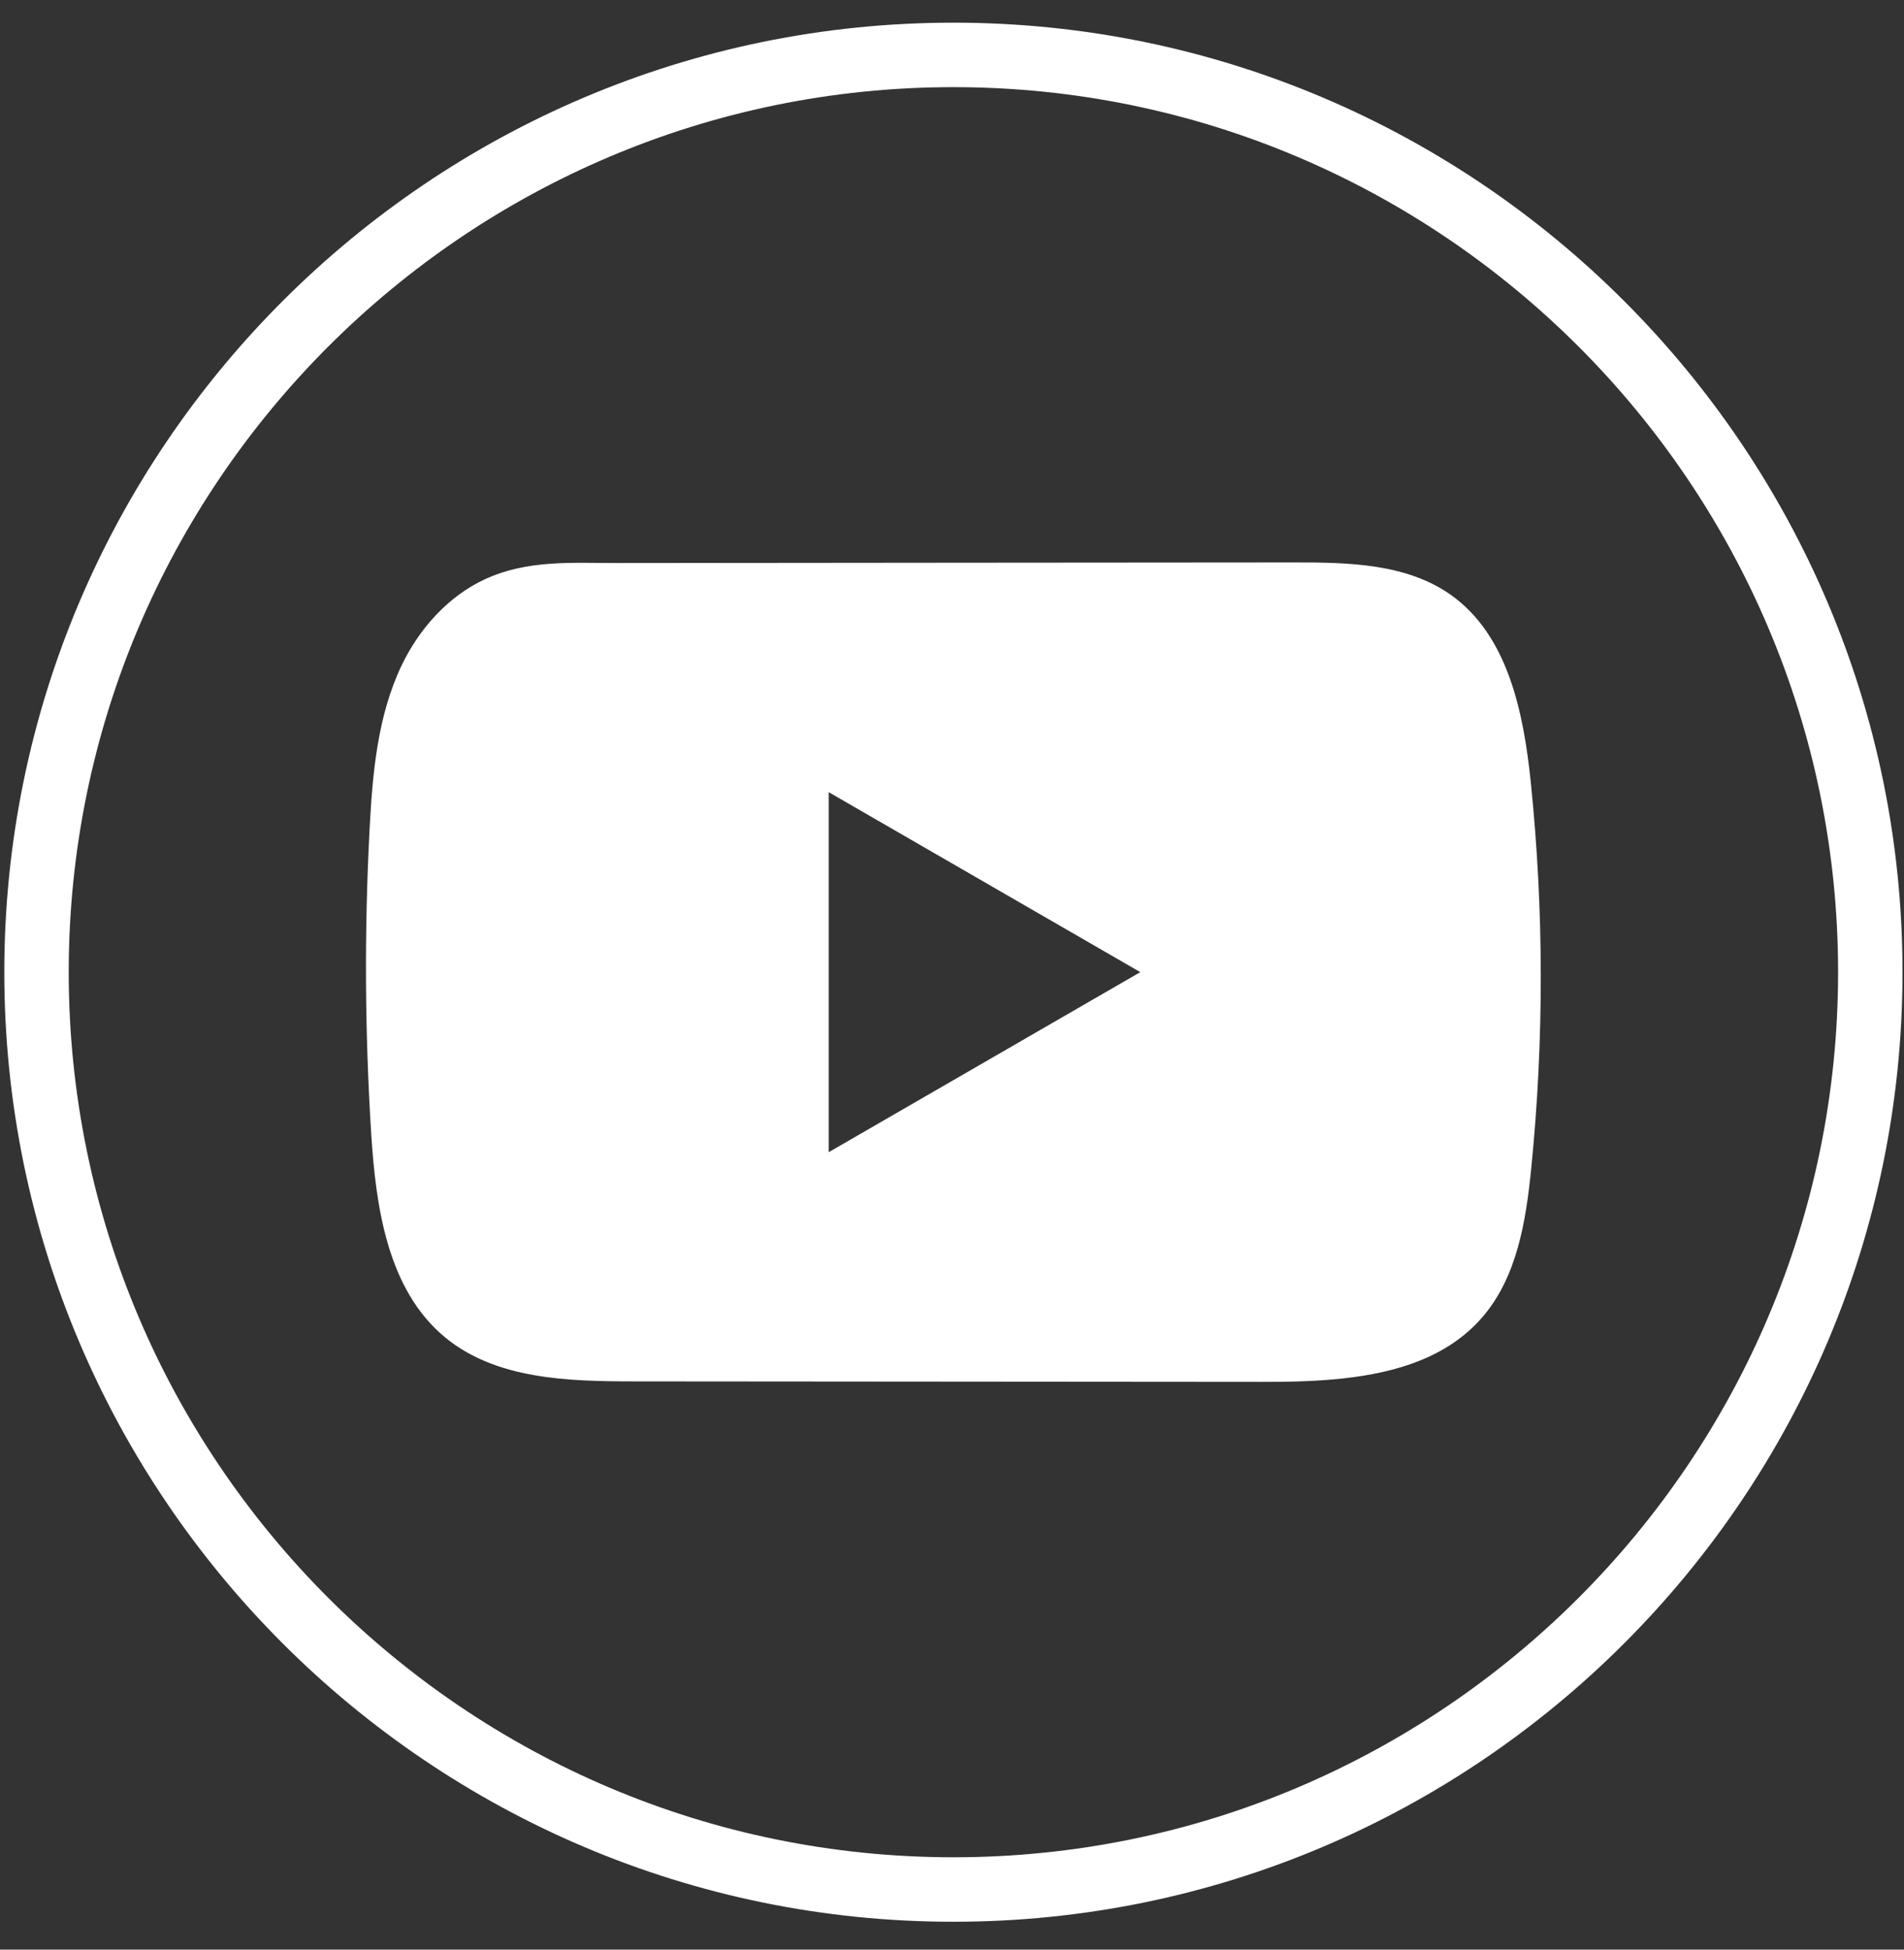
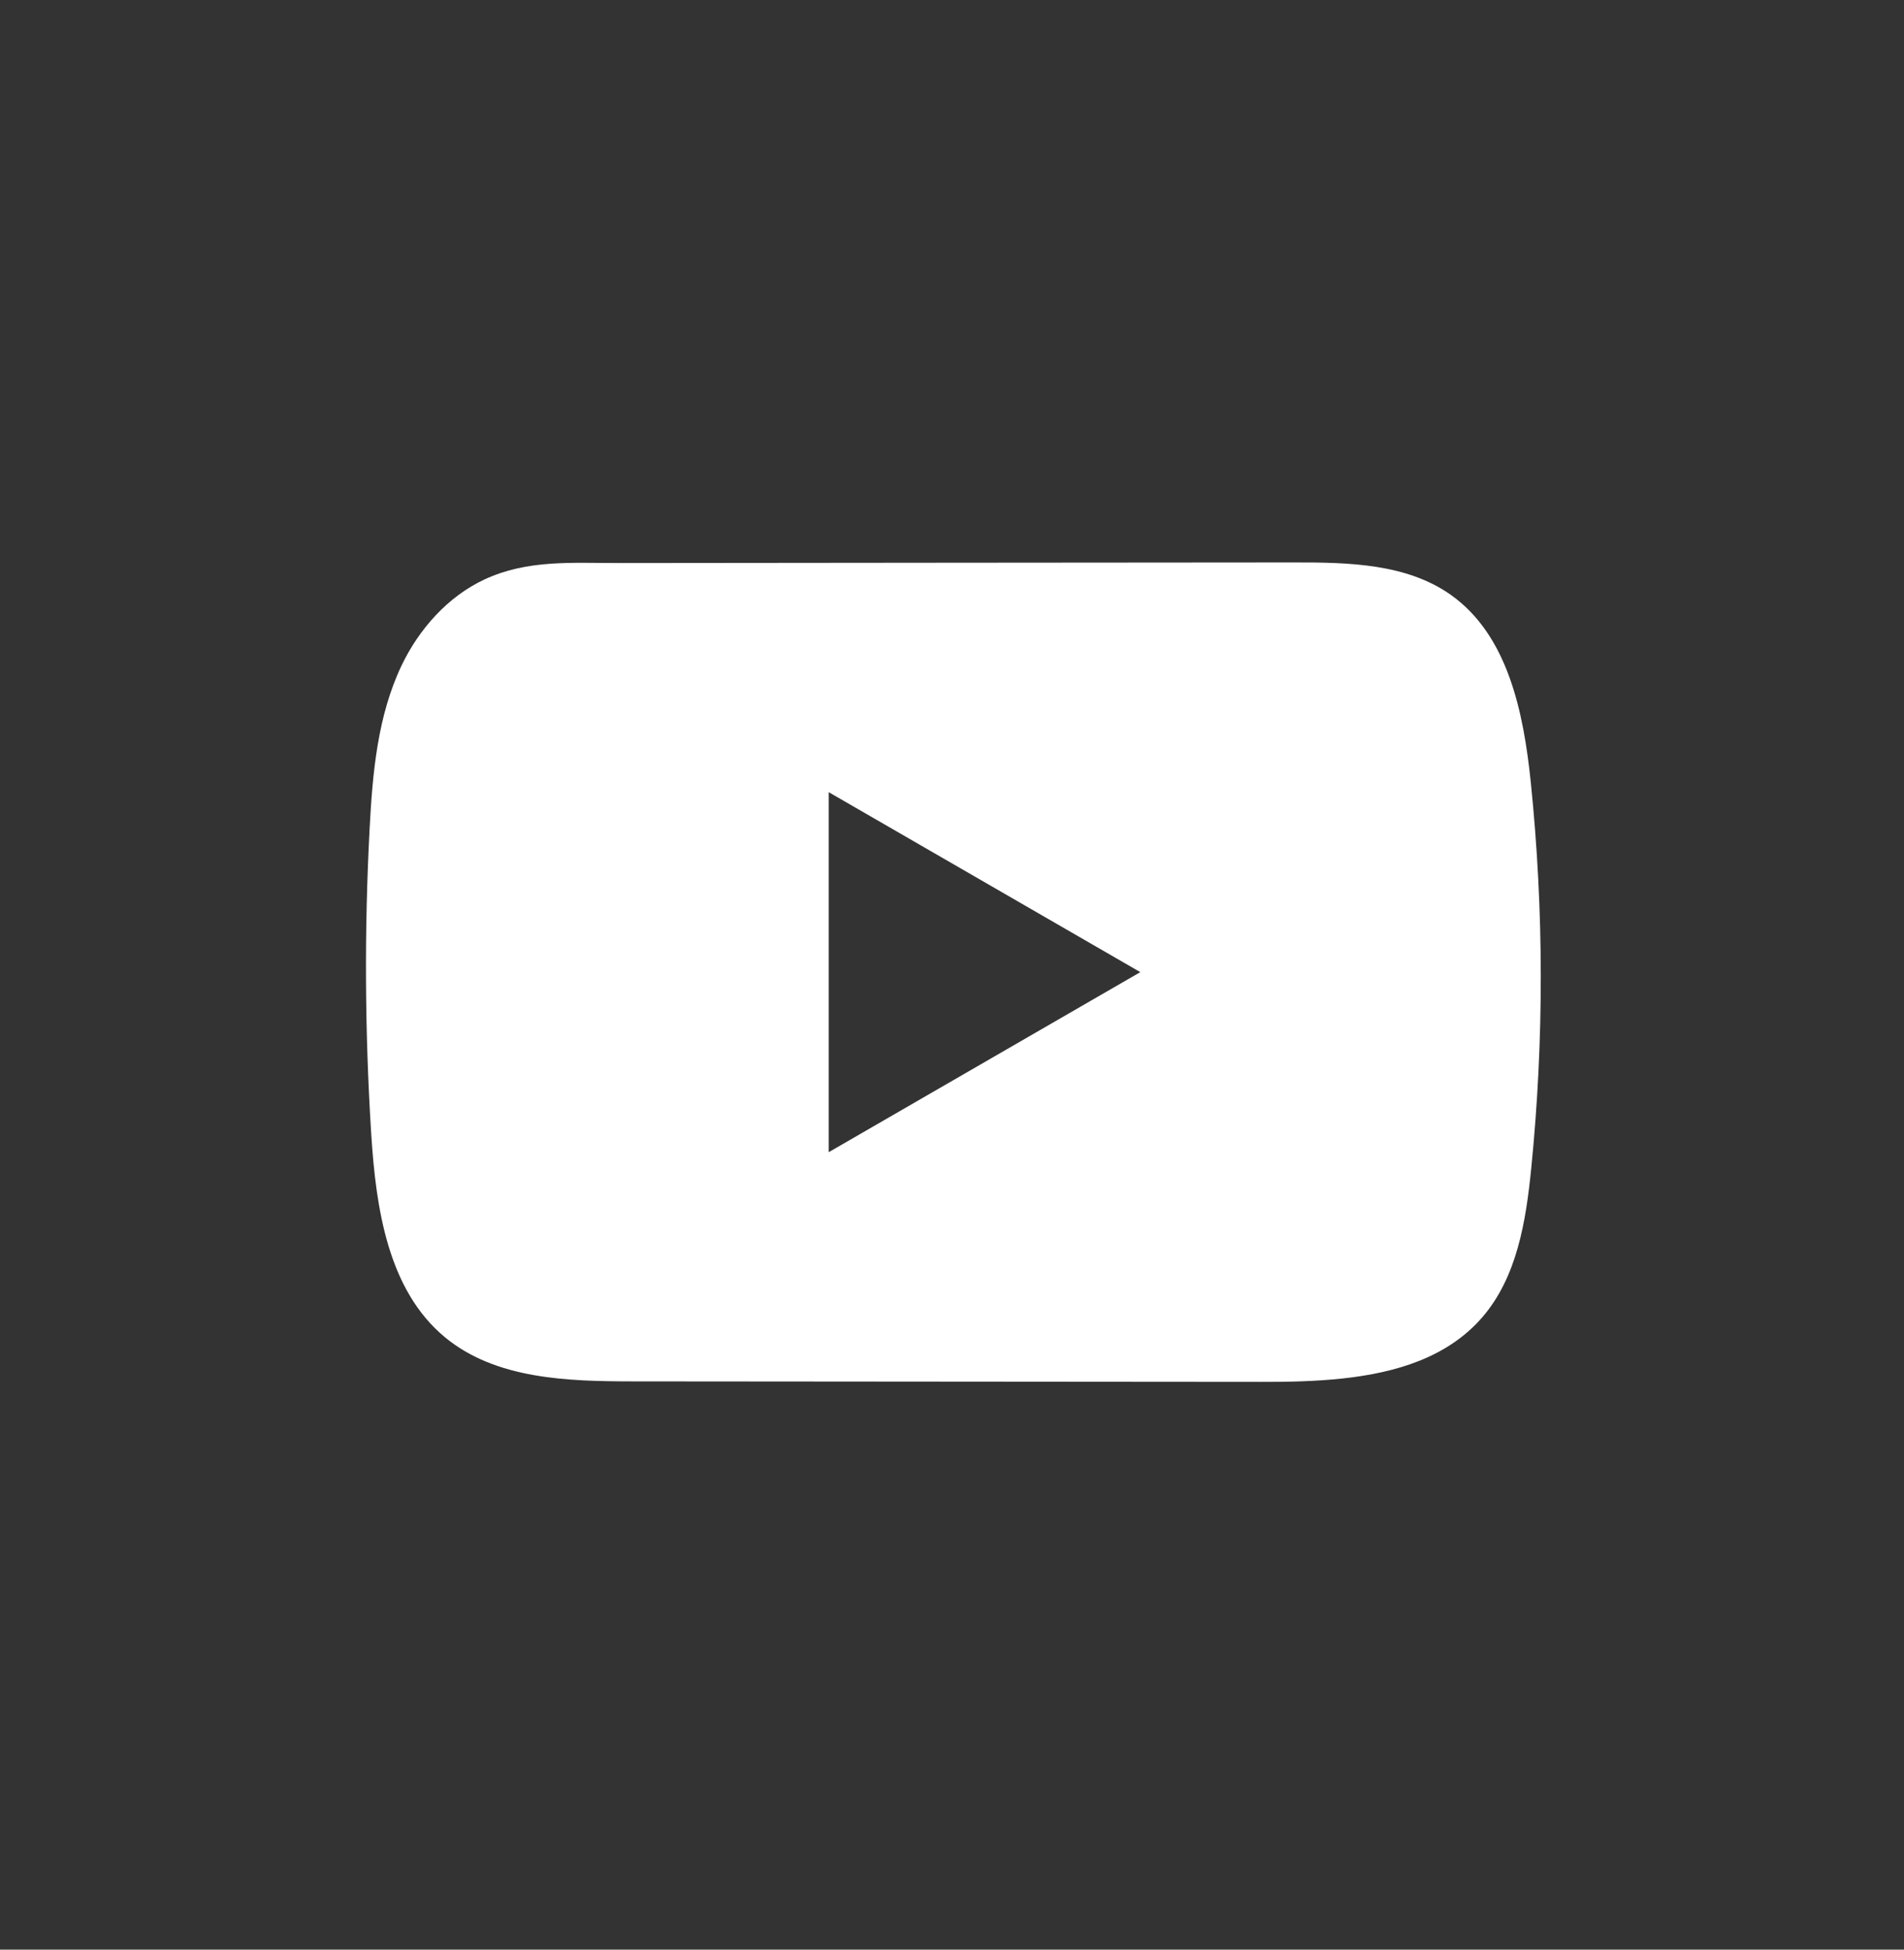
<svg xmlns="http://www.w3.org/2000/svg" width="42" height="43" viewBox="0 0 42 43" fill="none">
  <rect x="0" y="0" width="42" height="43" fill="#333333" stroke="none" />
-   <path d="M21.031 42.385C9.486 42.385 0.095 32.991 0.095 21.442C0.095 9.894 9.486 0.5 21.031 0.5C32.575 0.5 41.967 9.894 41.967 21.442C41.967 32.991 32.575 42.385 21.031 42.385ZM21.031 1.922C10.271 1.922 1.516 10.679 1.516 21.442C1.516 32.206 10.271 40.963 21.031 40.963C31.791 40.963 40.546 32.206 40.546 21.442C40.546 10.679 31.791 1.922 21.031 1.922Z" fill="white" />
  <path d="M33.767 17.25C33.608 15.713 33.265 14.014 32.005 13.121C31.028 12.429 29.745 12.403 28.547 12.405C26.014 12.406 23.48 12.409 20.947 12.411C18.511 12.413 16.075 12.415 13.639 12.418C12.622 12.419 11.633 12.339 10.687 12.78C9.876 13.158 9.241 13.878 8.858 14.678C8.328 15.791 8.217 17.052 8.153 18.283C8.035 20.525 8.048 22.773 8.189 25.014C8.293 26.648 8.556 28.455 9.819 29.497C10.939 30.42 12.519 30.466 13.972 30.467C18.582 30.471 23.194 30.476 27.806 30.478C28.397 30.48 29.014 30.468 29.617 30.403C30.802 30.275 31.932 29.935 32.694 29.057C33.463 28.171 33.66 26.938 33.777 25.771C34.061 22.939 34.058 20.08 33.767 17.25ZM18.281 25.412V17.472L25.154 21.441L18.281 25.412Z" fill="white" />
</svg>